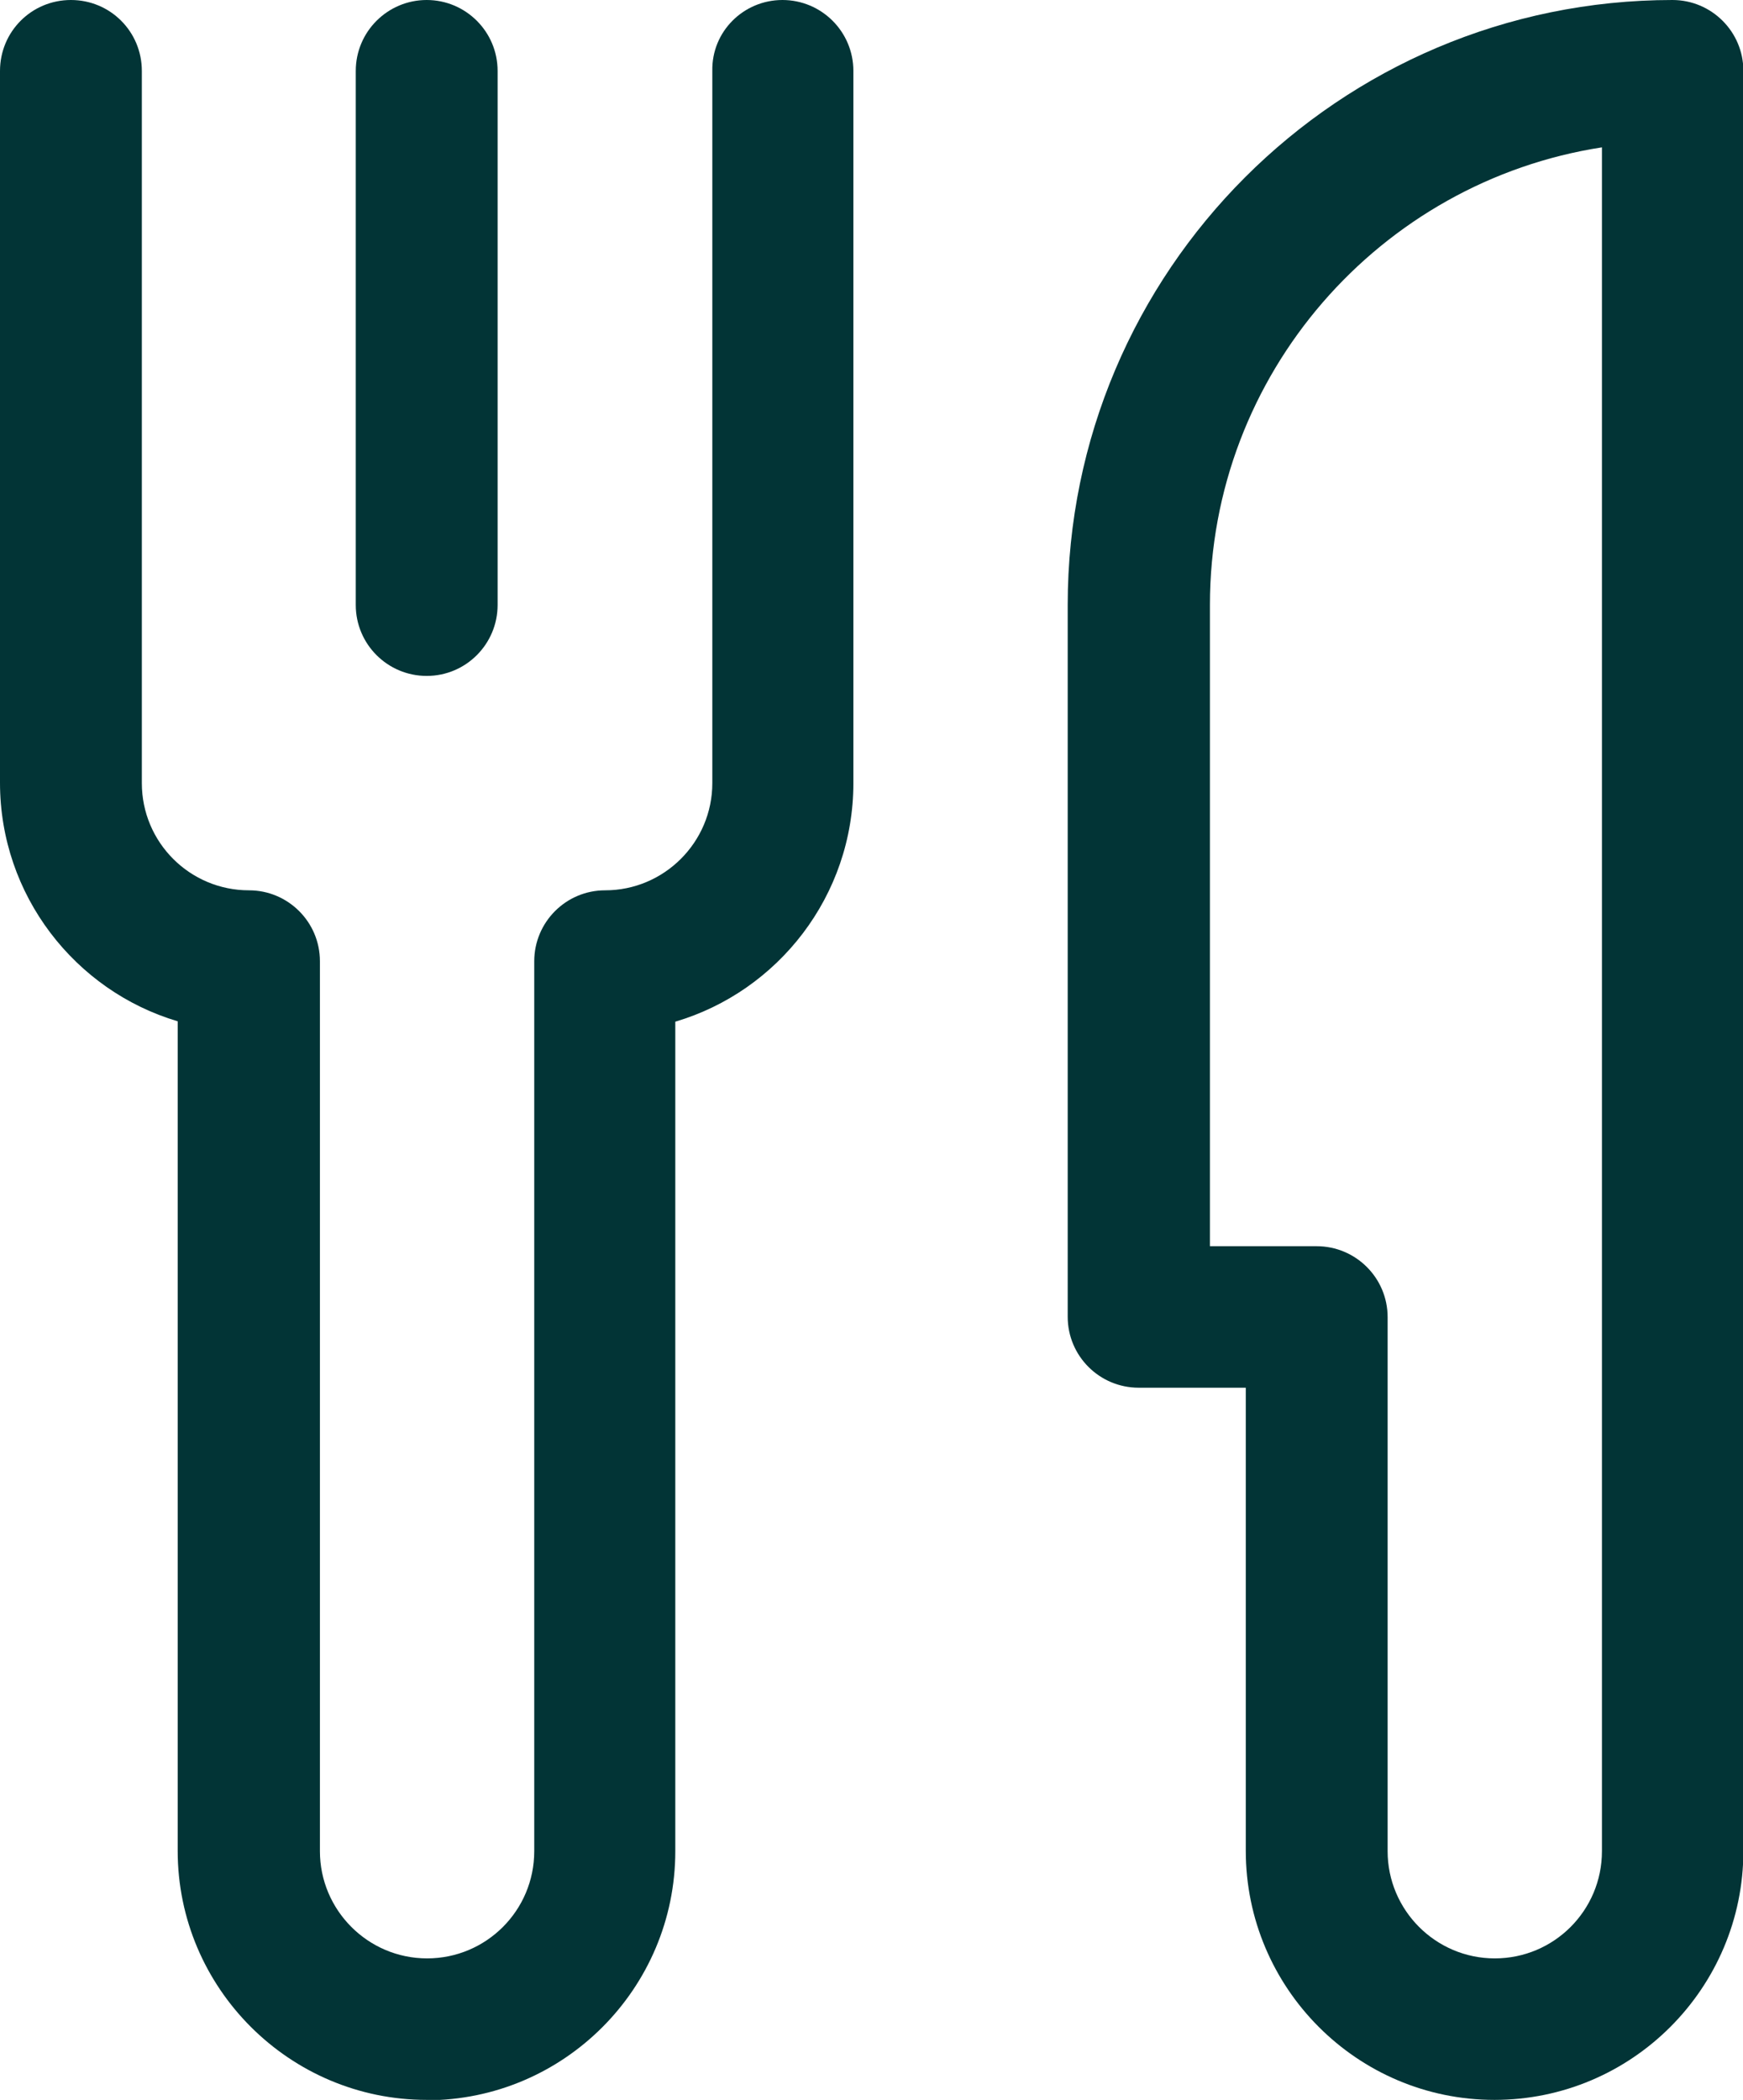
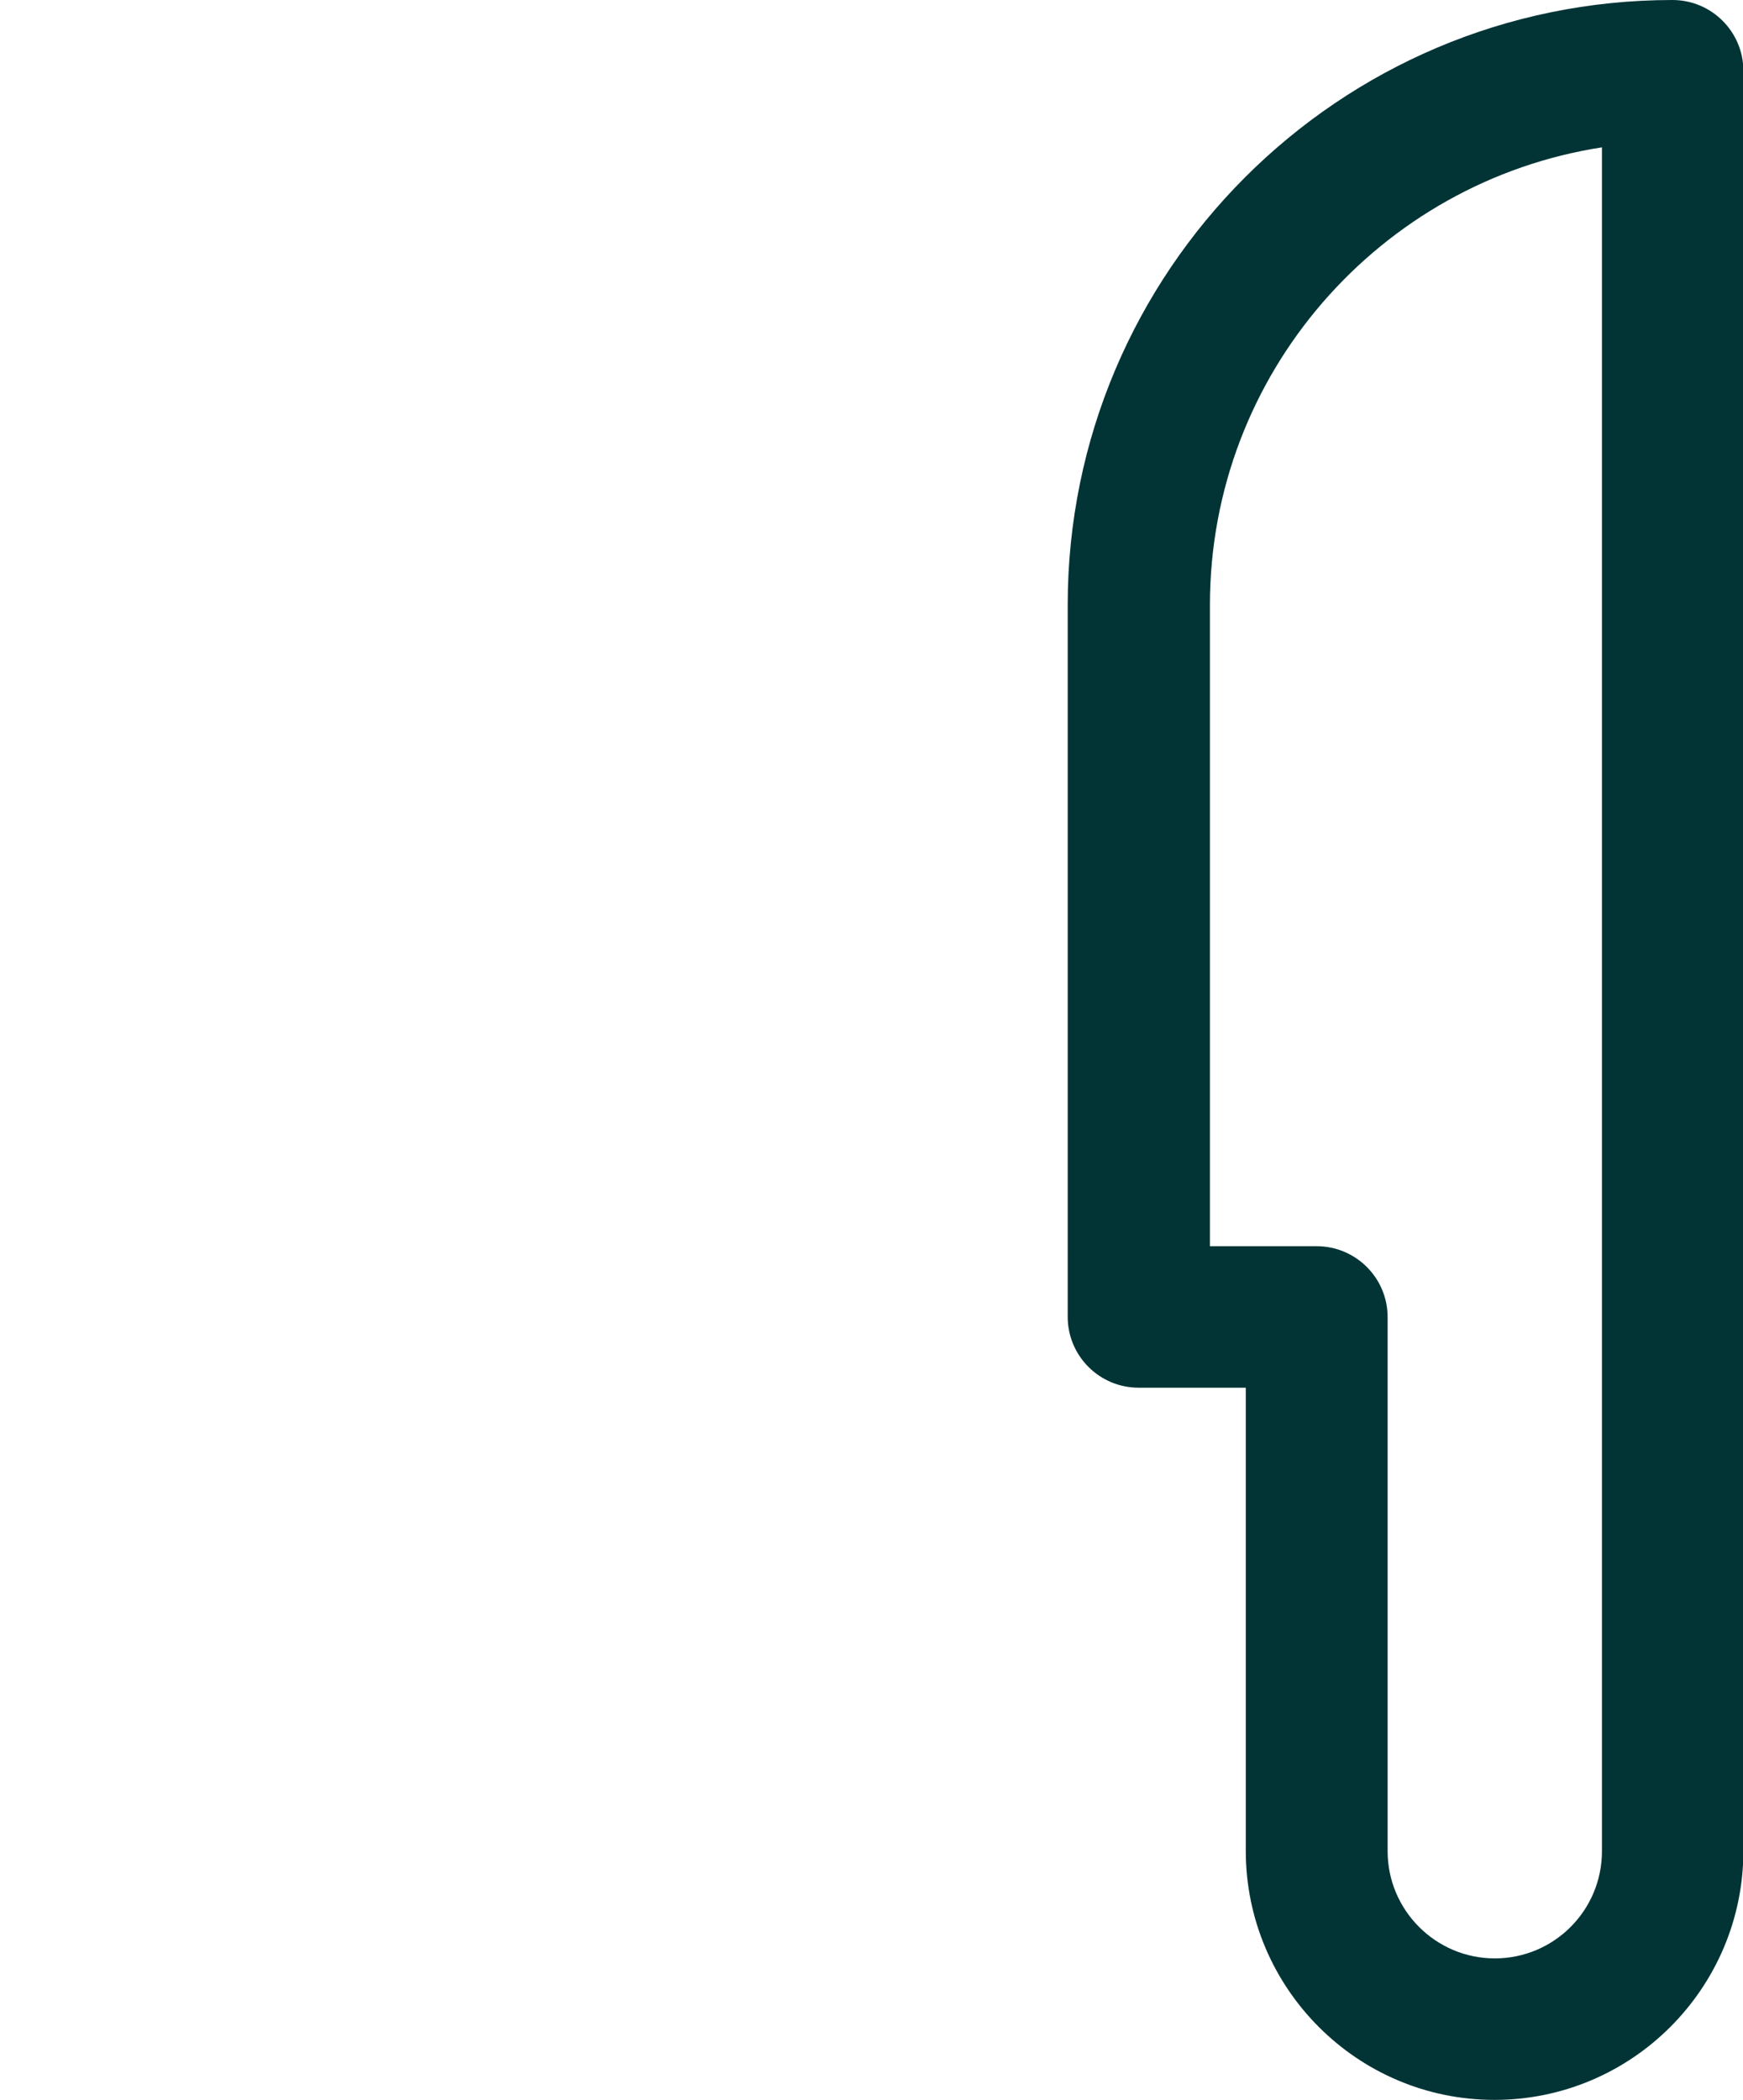
<svg xmlns="http://www.w3.org/2000/svg" id="Laag_1" data-name="Laag 1" viewBox="0 0 44.73 53.87">
  <defs>
    <style>
      .cls-1 {
        fill: #023436;
        stroke-width: 0px;
      }
    </style>
  </defs>
-   <path class="cls-1" d="m10.95,17.34c-1,0-1.82-.81-1.82-1.82V1.82C9.13.81,9.95,0,10.95,0s1.82.81,1.82,1.82v13.7c0,1-.81,1.82-1.82,1.82Z" />
-   <path class="cls-1" d="m10.95,53.87c-3.52,0-6.39-2.87-6.39-6.39v-21.28C1.93,25.42,0,22.97,0,20.08V1.82C0,.81.81,0,1.82,0s1.82.81,1.82,1.82v18.27c0,1.52,1.23,2.75,2.75,2.75,1,0,1.82.81,1.82,1.82v22.83c0,1.51,1.23,2.75,2.75,2.75s2.75-1.23,2.75-2.75v-22.83c0-1,.81-1.82,1.82-1.82,1.51,0,2.75-1.23,2.75-2.75V1.82C18.26.81,19.08,0,20.08,0s1.82.81,1.82,1.82v18.27c0,2.89-1.93,5.34-4.57,6.12v21.28c0,3.52-2.86,6.39-6.39,6.39Z" />
  <path class="cls-1" d="m38.35,53.87c-3.52,0-6.38-2.87-6.38-6.39v-11.88h-2.75c-1,0-1.82-.81-1.82-1.82V15.52C27.4,6.96,34.36,0,42.92,0c1,0,1.82.81,1.82,1.82v45.66c0,3.52-2.86,6.39-6.39,6.39Zm-7.31-21.9h2.75c1,0,1.82.81,1.82,1.82v13.7c0,1.51,1.23,2.75,2.75,2.75s2.75-1.23,2.75-2.75V3.78c-5.69.88-10.06,5.81-10.06,11.74v16.45Z" />
</svg>